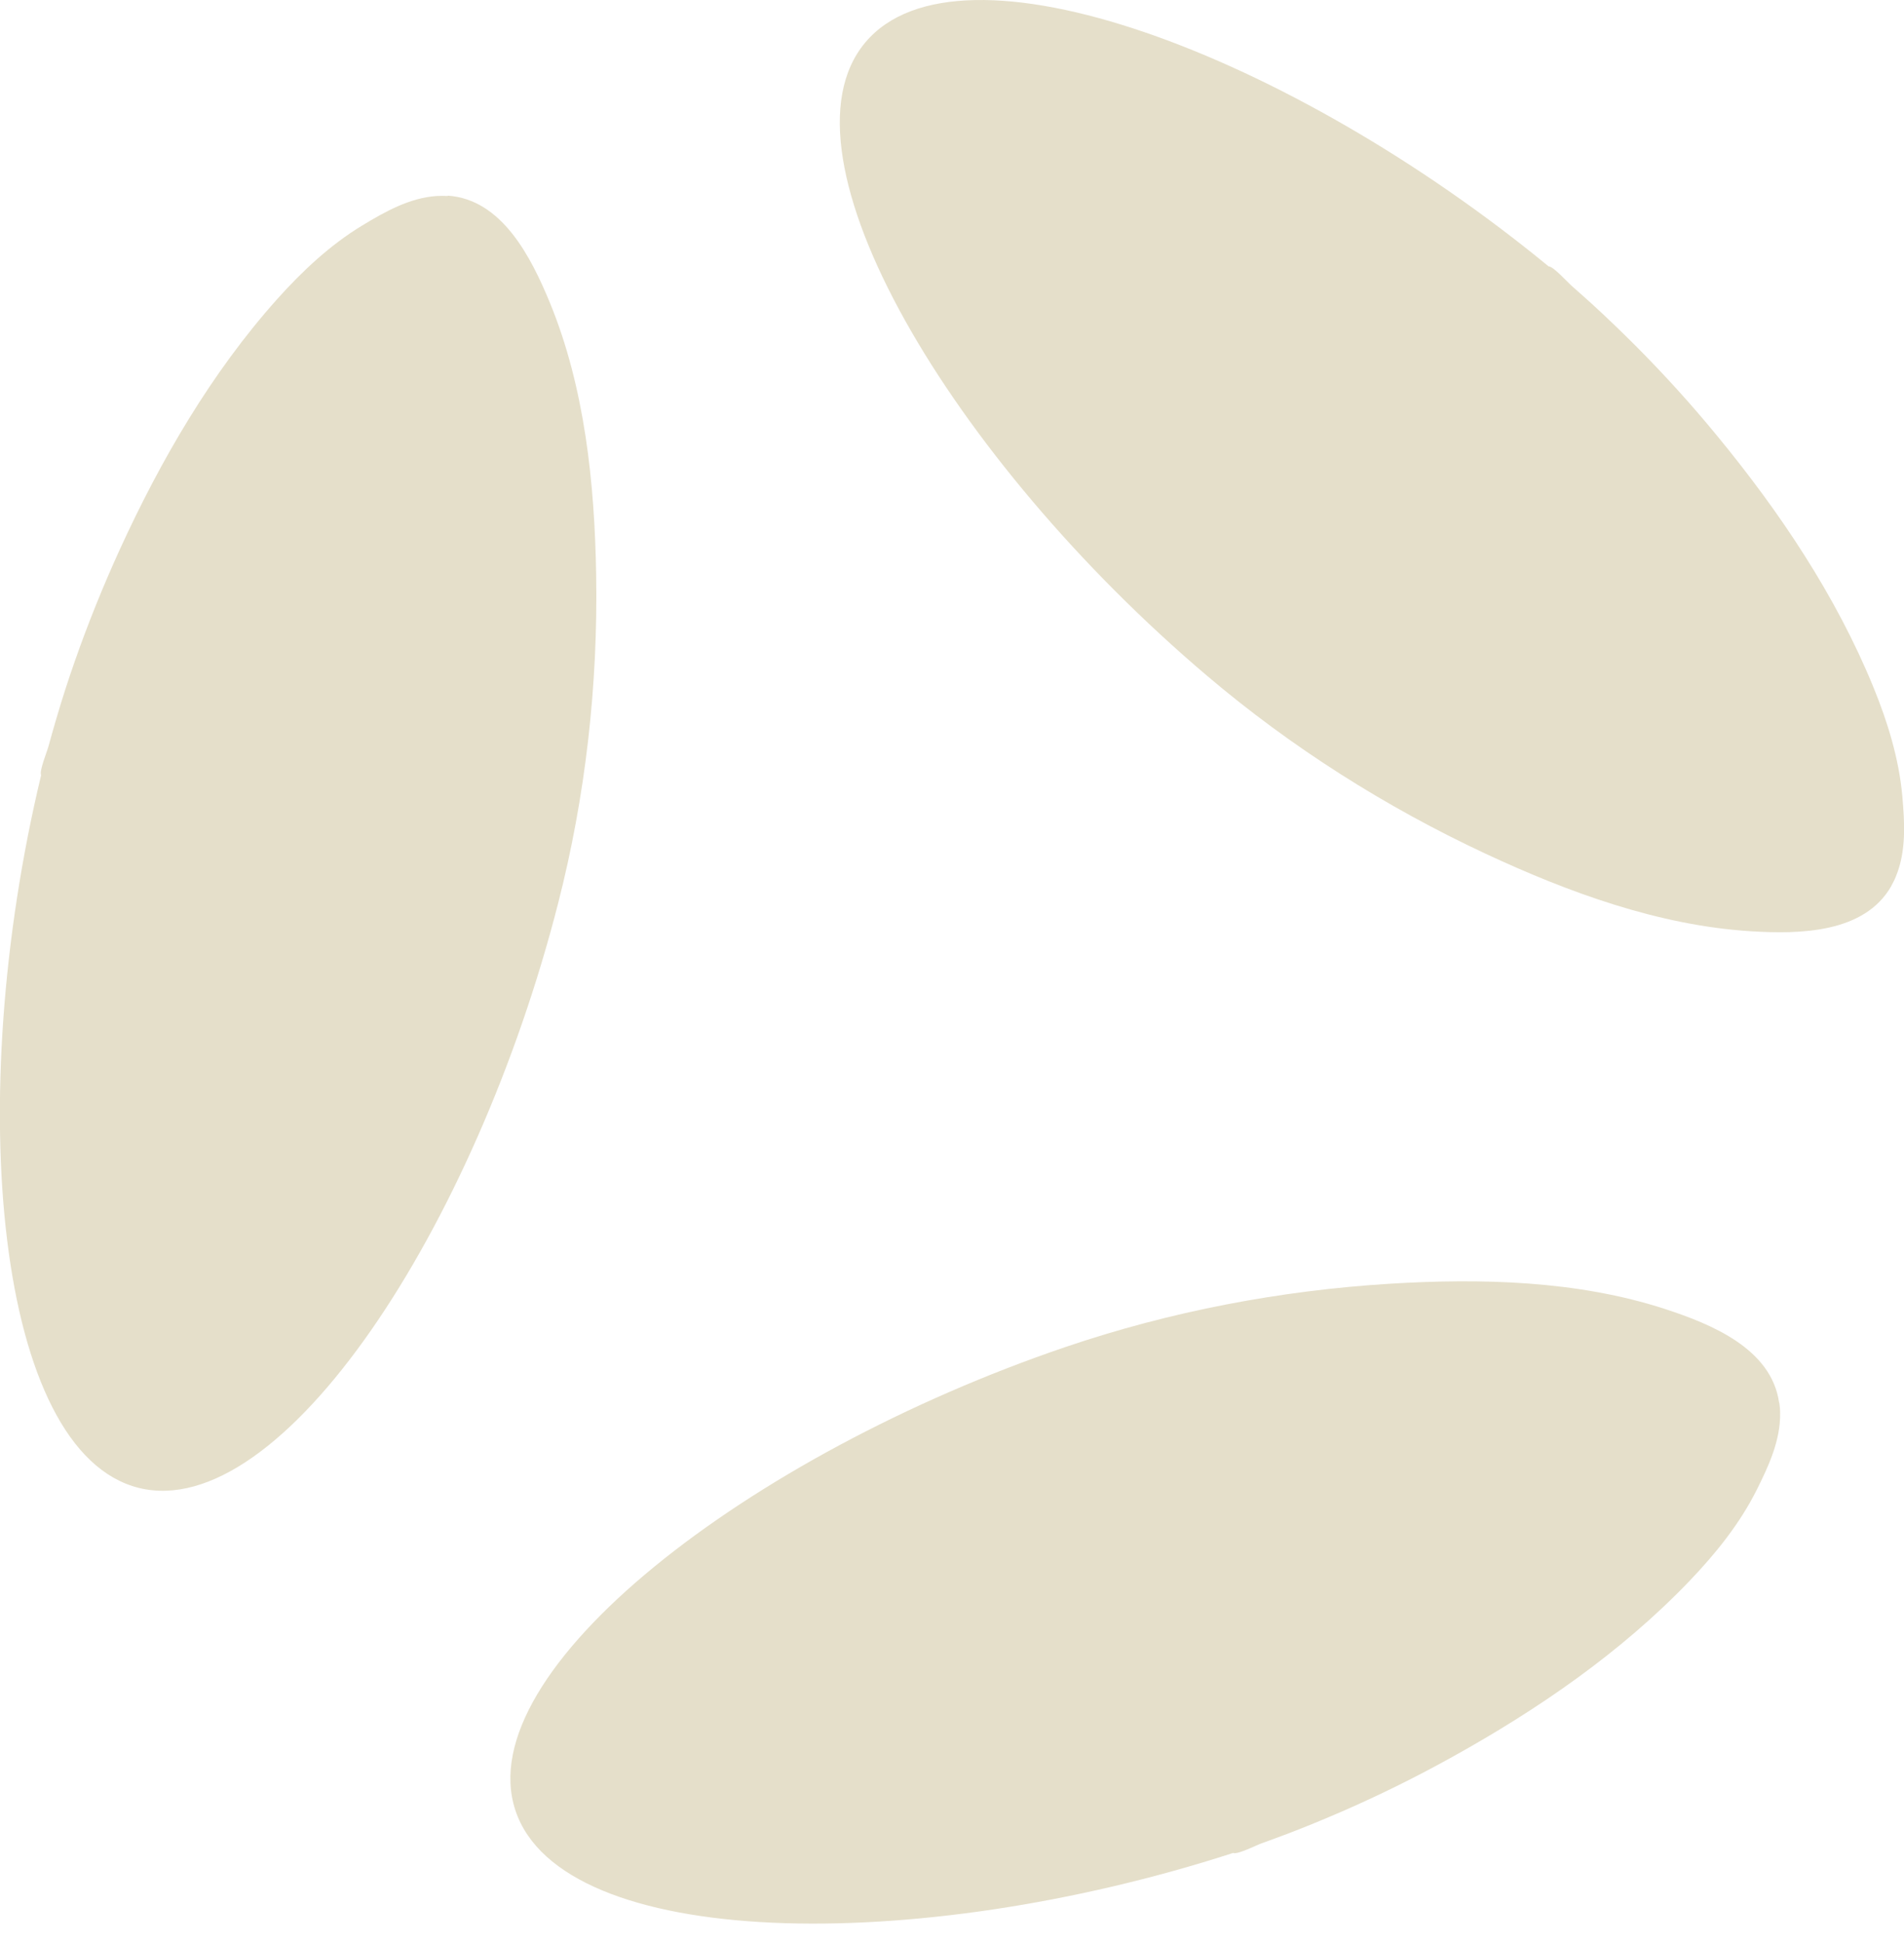
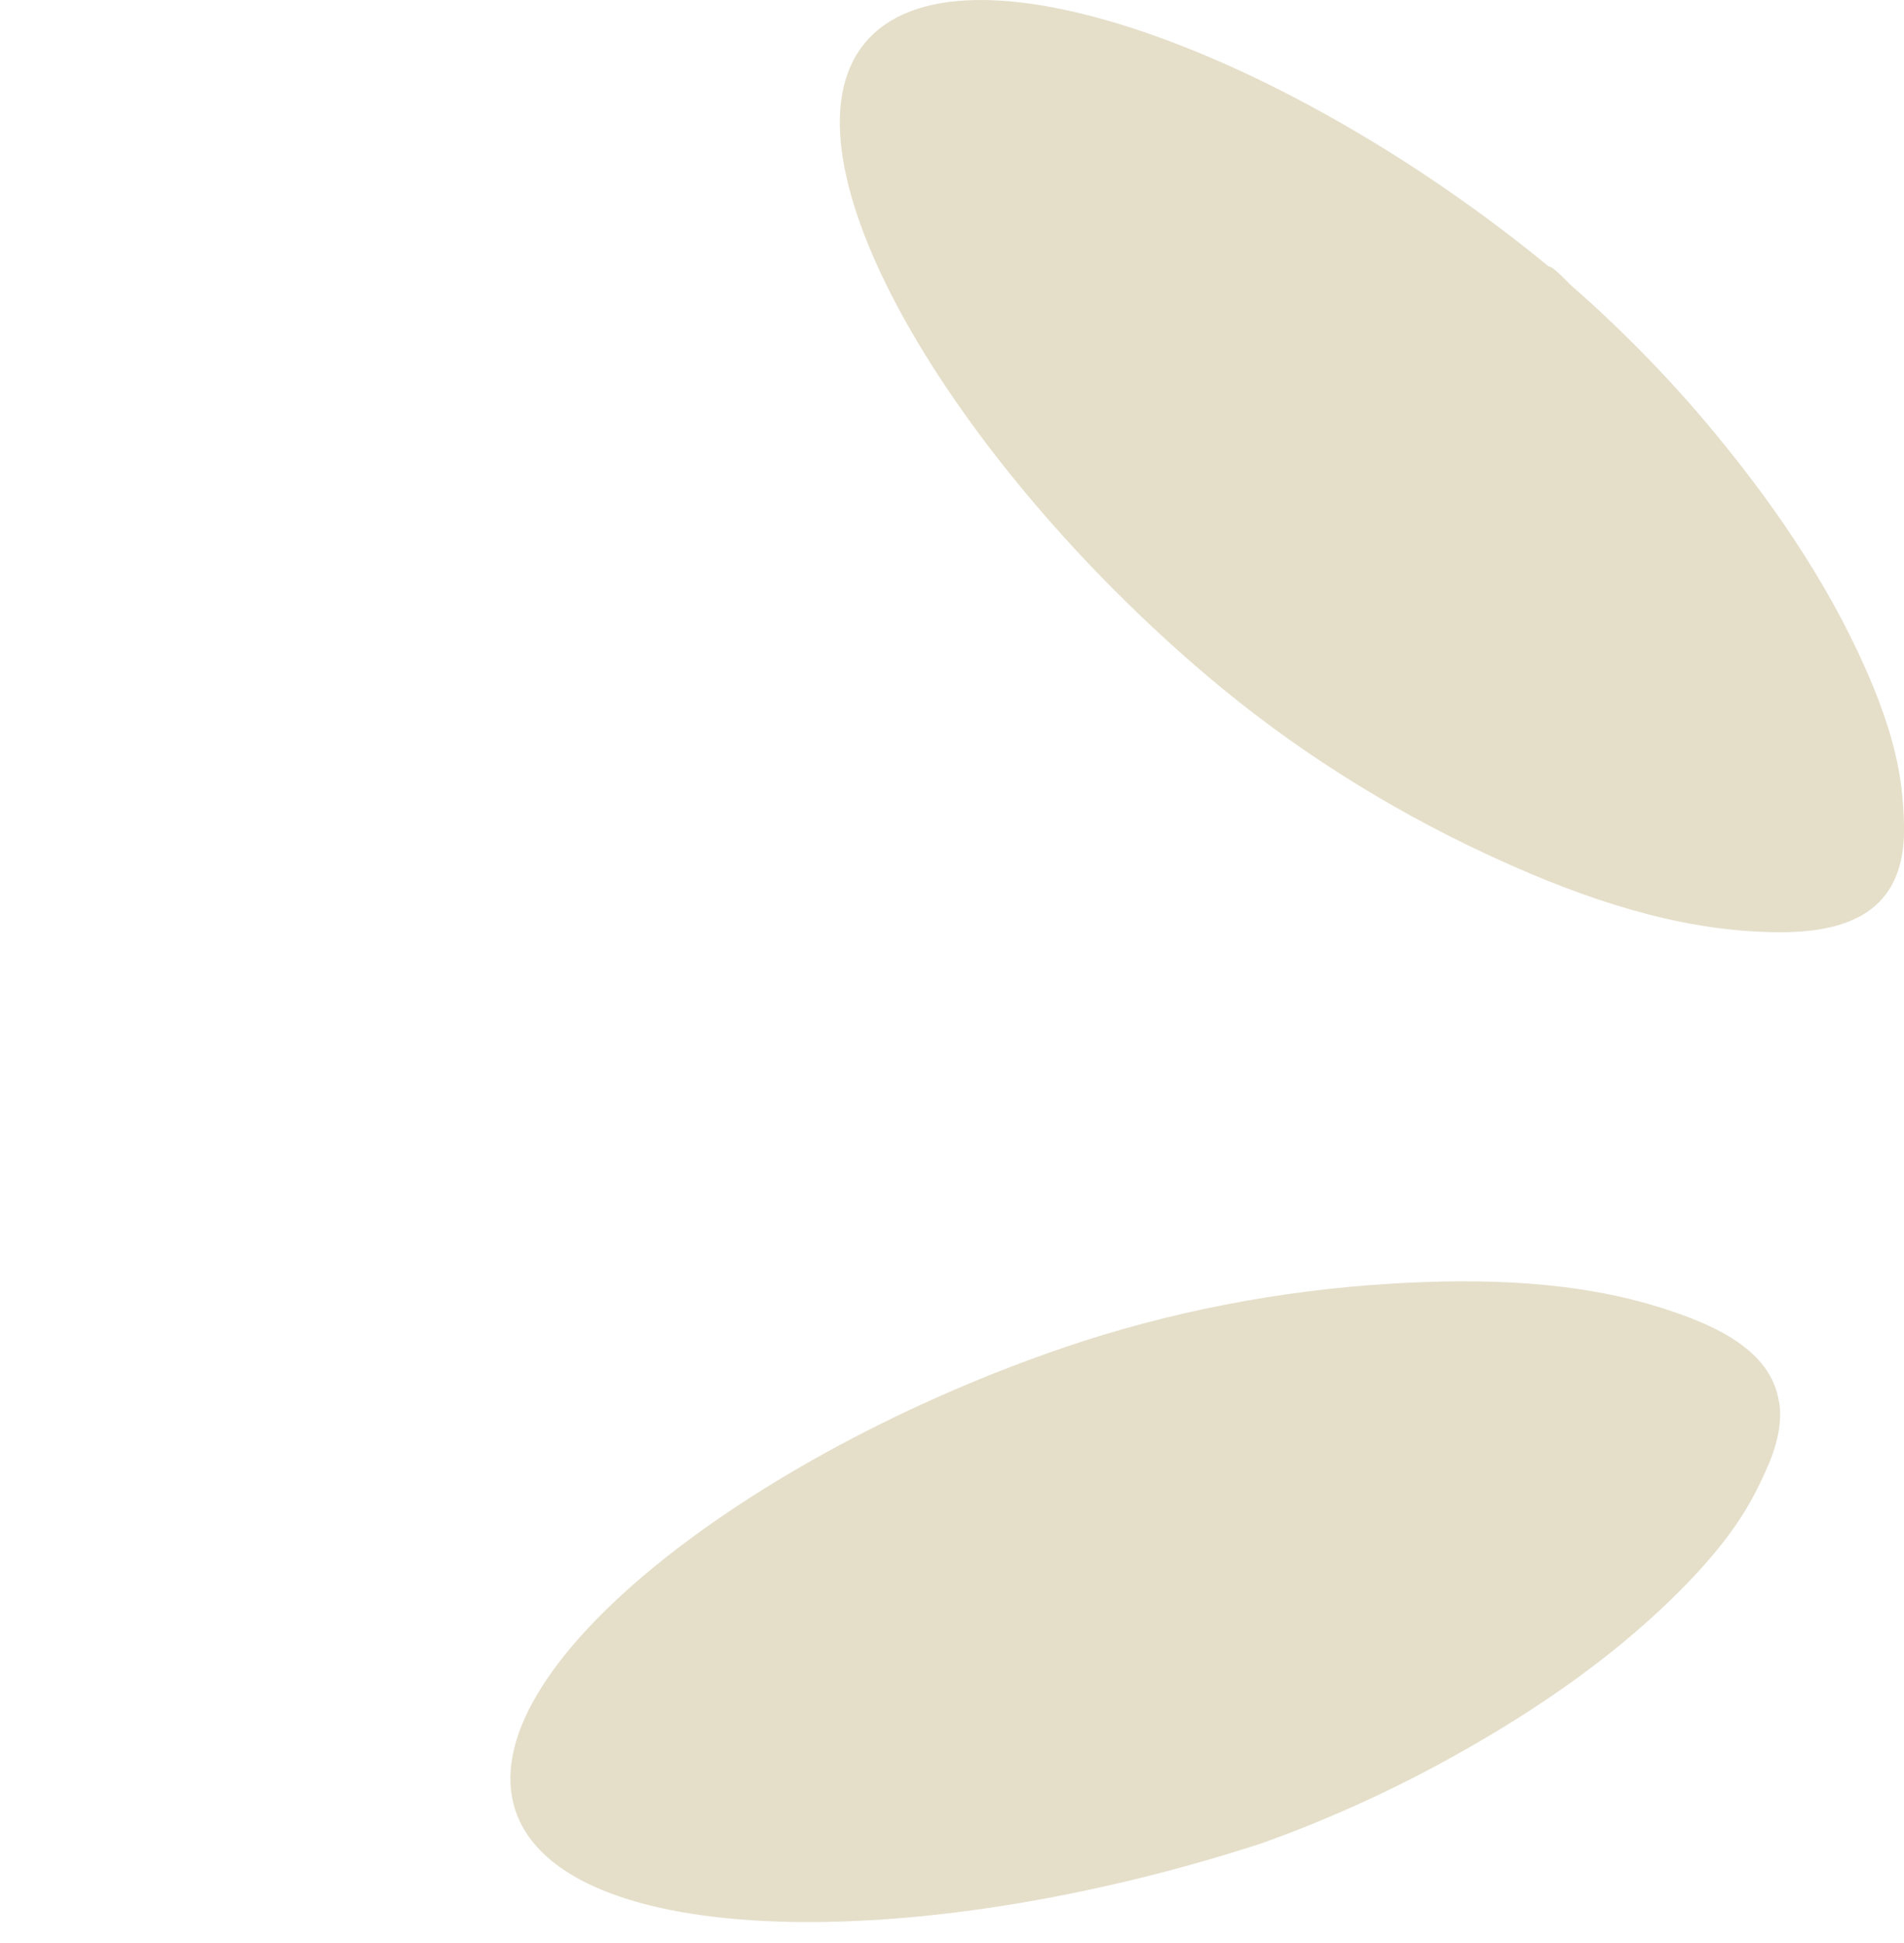
<svg xmlns="http://www.w3.org/2000/svg" fill="none" viewBox="0 0 99 101" height="101" width="99">
  <path fill="#E5DFCA" d="M98.34 46.058C98.428 45.899 98.516 45.732 98.587 45.547C99.123 44.236 99.035 42.766 98.912 41.384C98.736 39.438 98.147 37.528 97.408 35.724C95.463 30.971 92.533 26.605 89.278 22.653C87.958 21.042 86.559 19.502 85.09 18.023C84.359 17.293 83.612 16.571 82.855 15.875C82.477 15.532 82.09 15.189 81.702 14.846C81.518 14.687 80.752 13.833 80.523 13.851C67.088 2.804 49.887 -3.656 44.986 2.215C40.077 8.086 49.491 23.877 62.751 35.126C67.123 38.84 72.042 41.956 77.242 44.385C81.544 46.392 86.242 48.117 91.029 48.417C93.58 48.575 96.941 48.522 98.34 46.066V46.058Z" />
-   <path fill="#E5DFCA" d="M92.515 72.922C92.542 73.107 92.559 73.292 92.559 73.486C92.577 74.903 91.952 76.241 91.336 77.473C90.457 79.225 89.207 80.774 87.861 82.182C84.306 85.897 79.978 88.872 75.499 91.354C73.678 92.366 71.813 93.29 69.903 94.127C68.953 94.54 68.003 94.936 67.035 95.306C66.551 95.491 66.067 95.667 65.583 95.843C65.355 95.922 64.325 96.442 64.123 96.336C47.582 101.696 29.211 101.388 26.8 94.127C24.389 86.865 38.933 75.633 55.395 70.035C60.832 68.187 66.542 67.096 72.27 66.743C77.013 66.453 82.019 66.576 86.568 68.055C88.996 68.847 92.111 70.123 92.507 72.931L92.515 72.922Z" />
-   <path fill="#E5DFCA" d="M23.282 10.19C23.097 10.181 22.912 10.181 22.718 10.19C21.311 10.277 20.017 11.008 18.838 11.721C17.167 12.733 15.715 14.098 14.413 15.55C10.99 19.379 8.351 23.93 6.221 28.586C5.359 30.478 4.576 32.415 3.89 34.377C3.547 35.355 3.23 36.34 2.94 37.326C2.79 37.819 2.658 38.321 2.517 38.814C2.456 39.051 2.025 40.108 2.139 40.301C-1.926 57.219 -0.201 75.509 7.216 77.358C14.642 79.198 24.707 63.829 29.018 46.973C30.444 41.41 31.095 35.627 30.998 29.888C30.919 25.135 30.408 20.153 28.587 15.726C27.61 13.367 26.097 10.357 23.273 10.172L23.282 10.19Z" />
+   <path fill="#E5DFCA" d="M92.515 72.922C92.542 73.107 92.559 73.292 92.559 73.486C92.577 74.903 91.952 76.241 91.336 77.473C90.457 79.225 89.207 80.774 87.861 82.182C84.306 85.897 79.978 88.872 75.499 91.354C73.678 92.366 71.813 93.29 69.903 94.127C68.953 94.54 68.003 94.936 67.035 95.306C66.551 95.491 66.067 95.667 65.583 95.843C47.582 101.696 29.211 101.388 26.8 94.127C24.389 86.865 38.933 75.633 55.395 70.035C60.832 68.187 66.542 67.096 72.27 66.743C77.013 66.453 82.019 66.576 86.568 68.055C88.996 68.847 92.111 70.123 92.507 72.931L92.515 72.922Z" />
</svg>